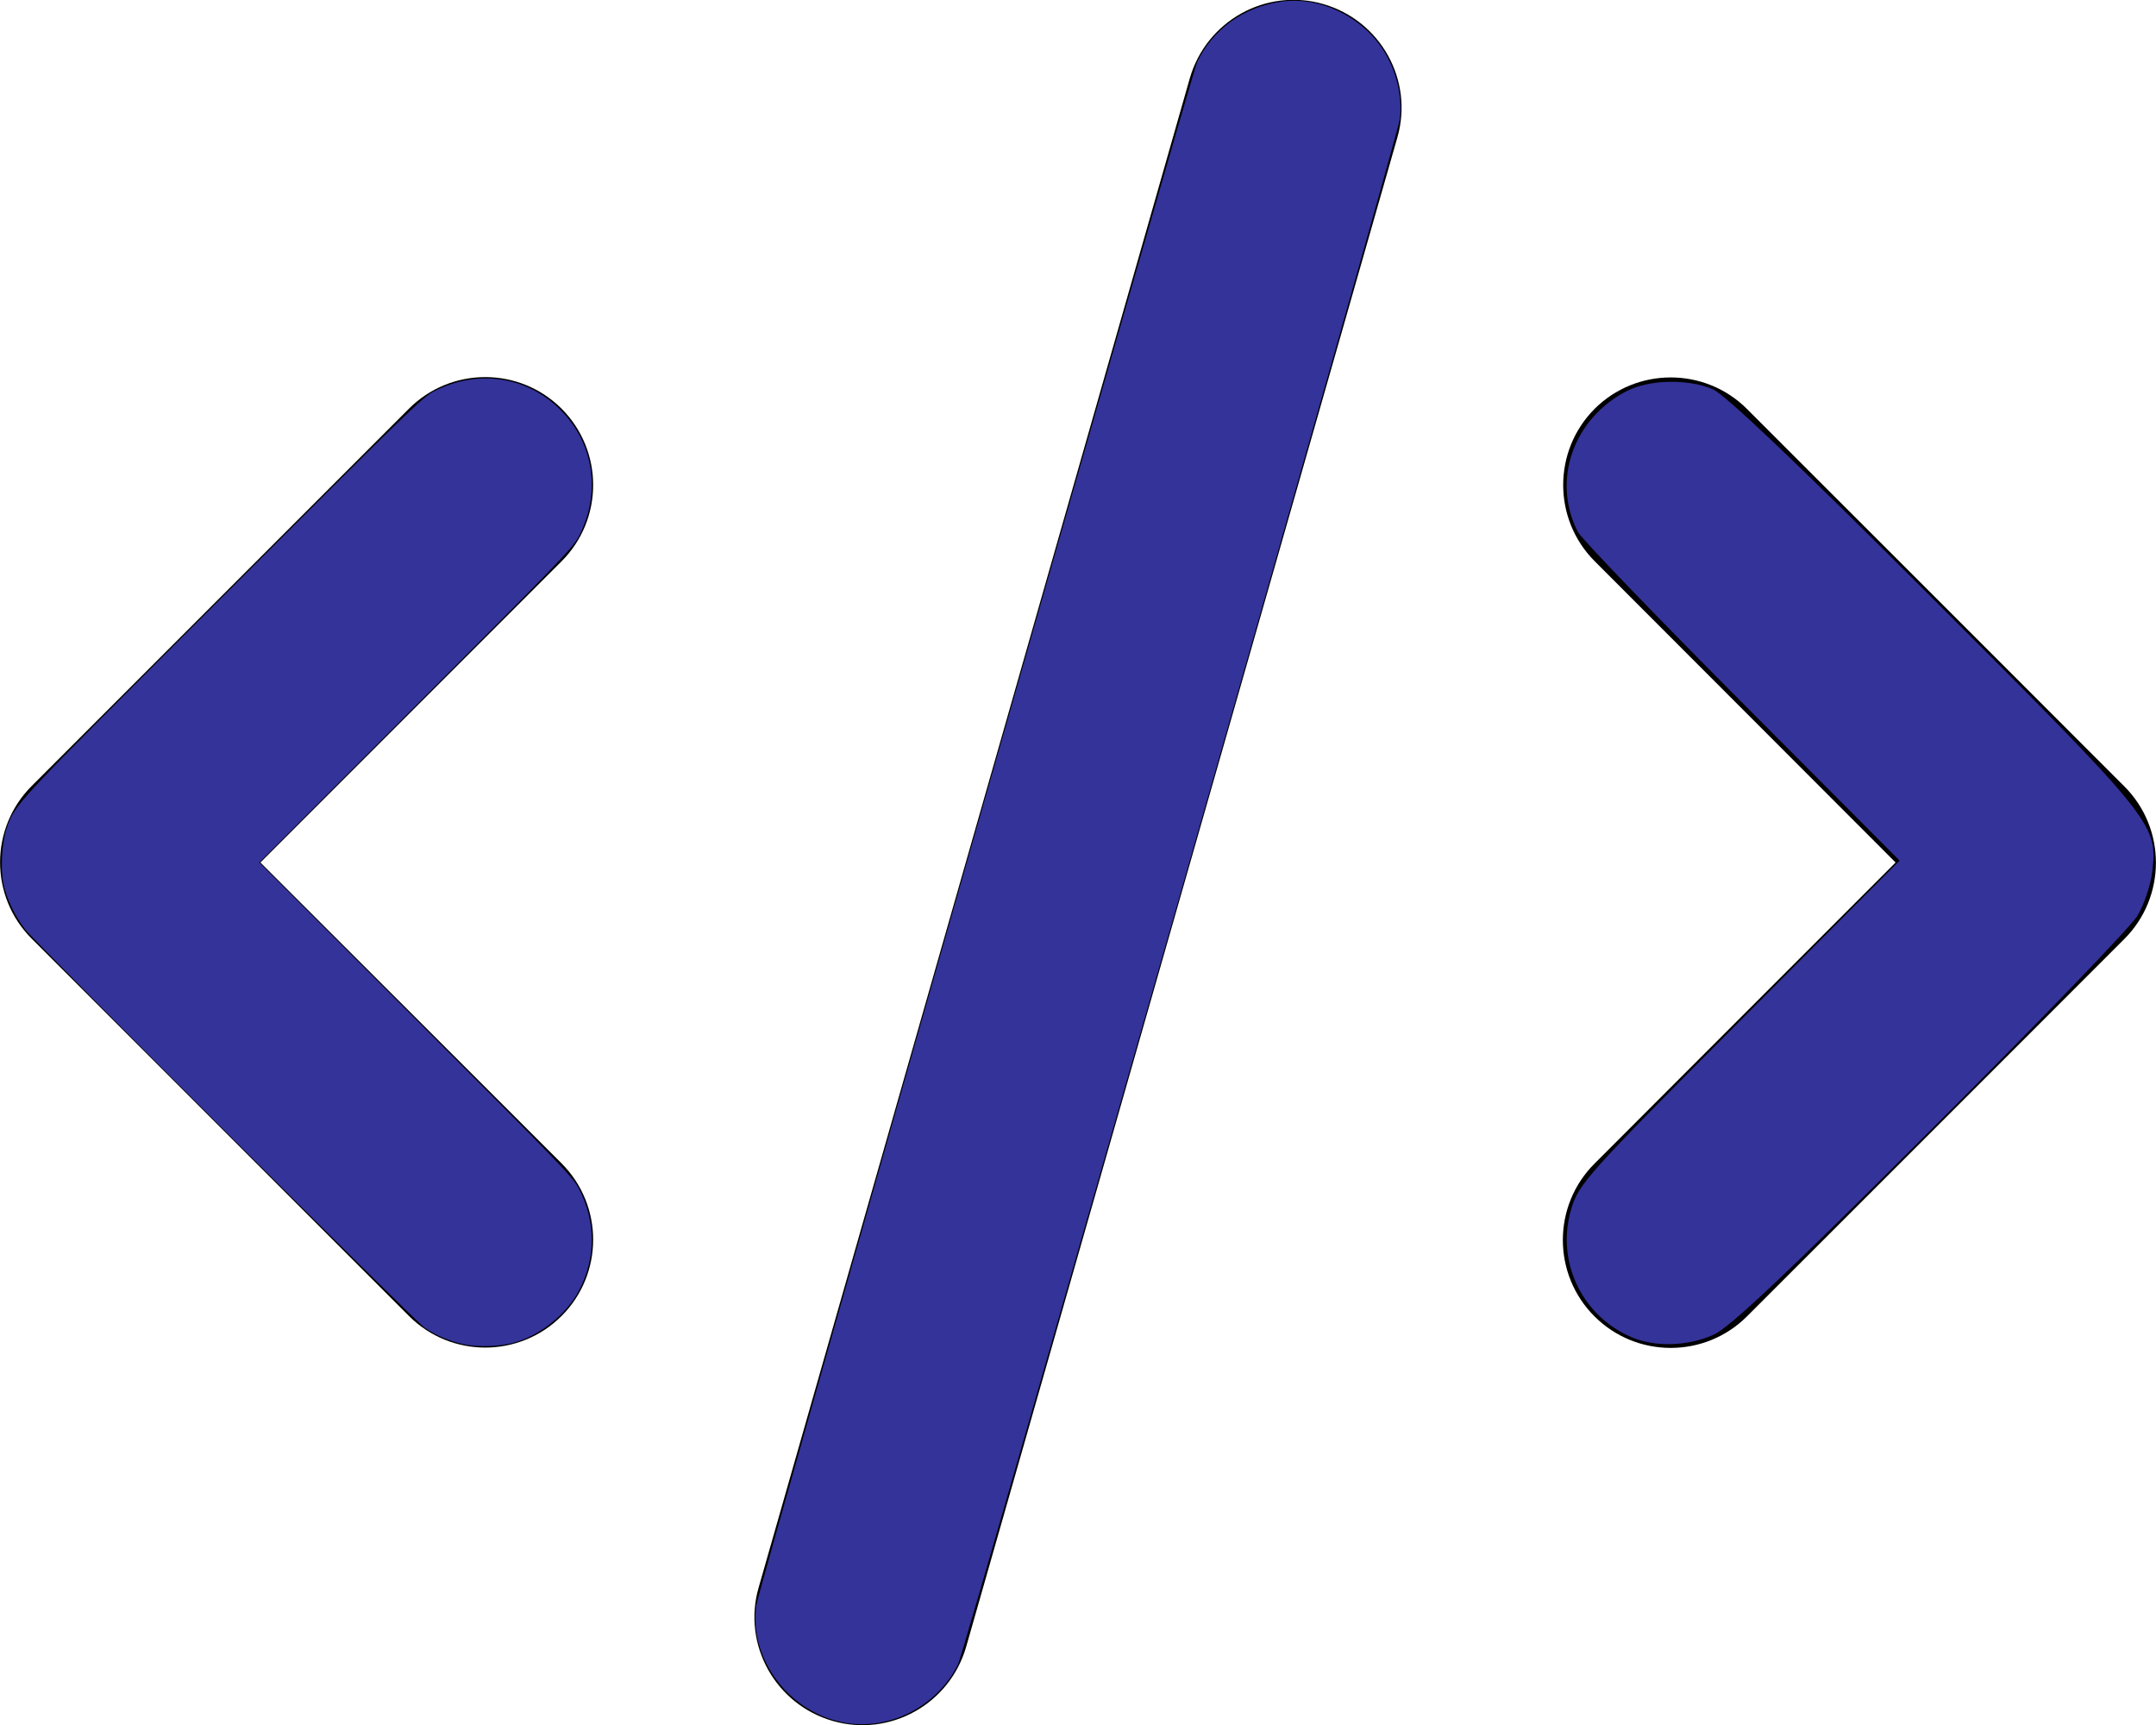
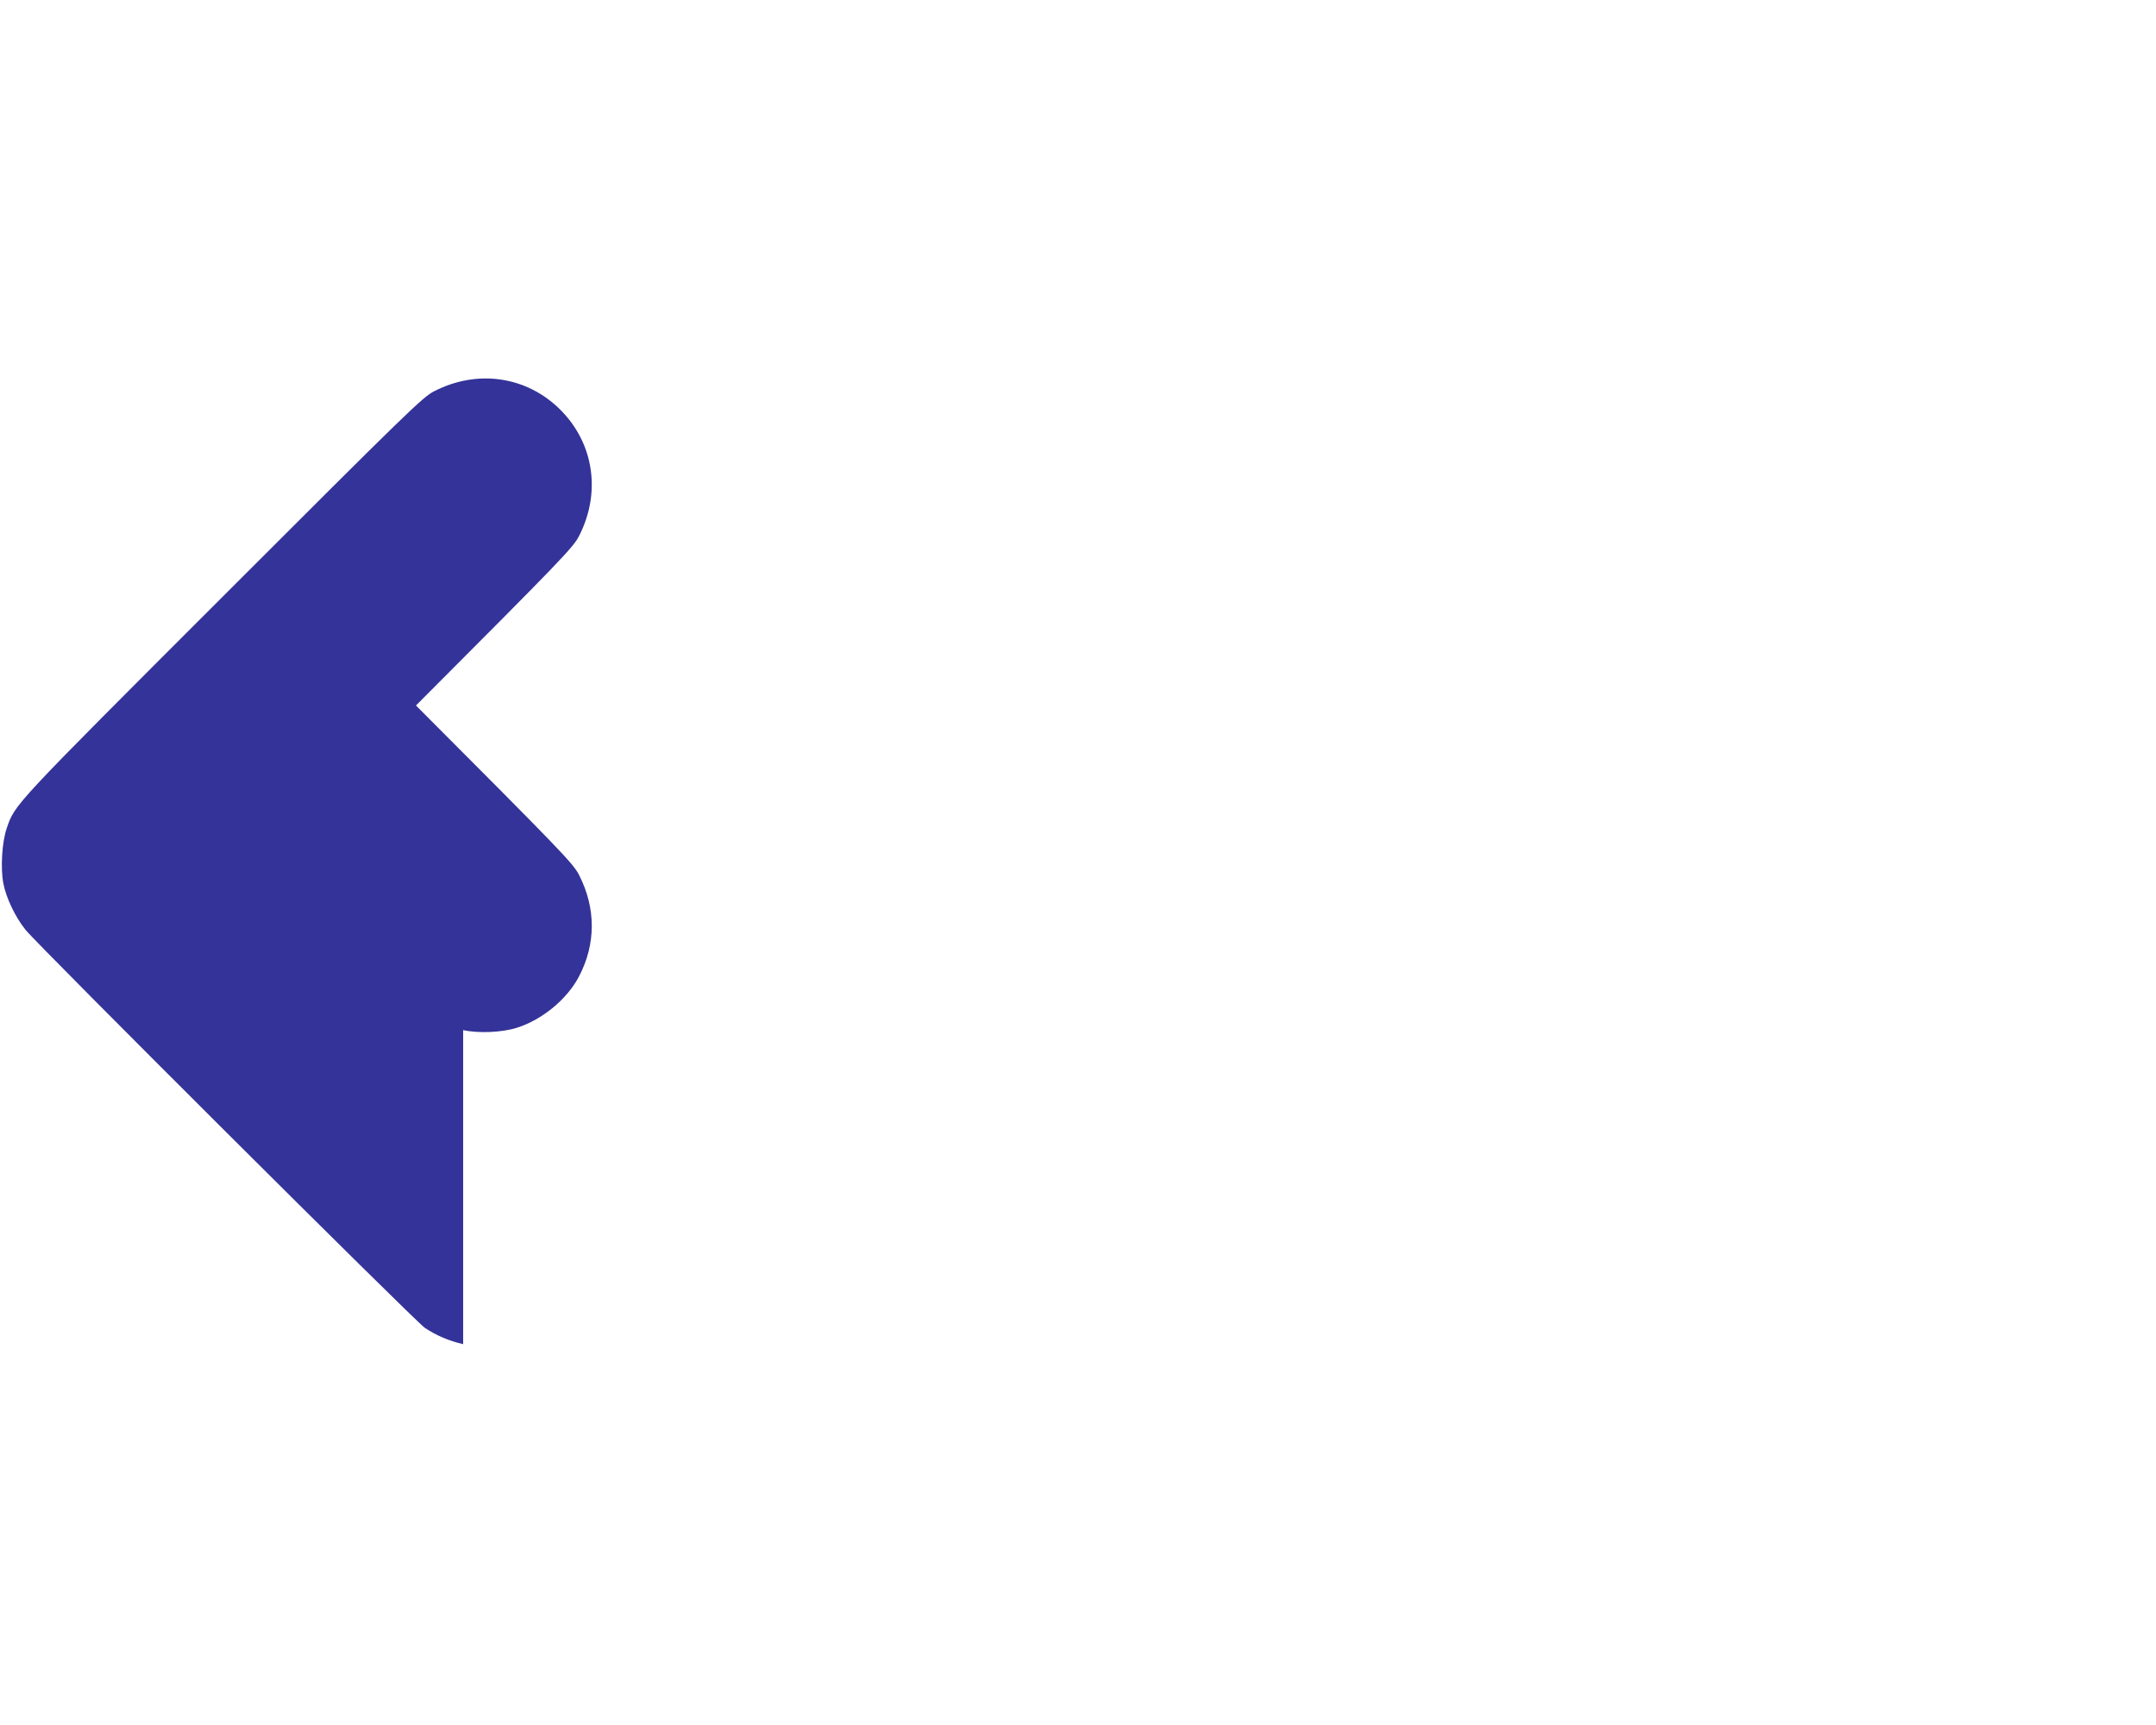
<svg xmlns="http://www.w3.org/2000/svg" xmlns:ns1="http://sodipodi.sourceforge.net/DTD/sodipodi-0.dtd" xmlns:ns2="http://www.inkscape.org/namespaces/inkscape" viewBox="0 0 640 512" version="1.1" id="svg926" ns1:docname="code-solid.svg" ns2:version="1.0.2 (e86c870879, 2021-01-15)">
  <defs id="defs930" />
-   <path d="M392.8 1.2c-17-4.9-34.7 5-39.6 22l-128 448c-4.9 17 5 34.7 22 39.6s34.7-5 39.6-22l128-448c4.9-17-5-34.7-22-39.6zm80.6 120.1c-12.5 12.5-12.5 32.8 0 45.3L562.7 256l-89.4 89.4c-12.5 12.5-12.5 32.8 0 45.3s32.8 12.5 45.3 0l112-112c12.5-12.5 12.5-32.8 0-45.3l-112-112c-12.5-12.5-32.8-12.5-45.3 0zm-306.7 0c-12.5-12.5-32.8-12.5-45.3 0l-112 112c-12.5 12.5-12.5 32.8 0 45.3l112 112c12.5 12.5 32.8 12.5 45.3 0s12.5-32.8 0-45.3L77.3 256l89.4-89.4c12.5-12.5 12.5-32.8 0-45.3z" id="path924" />
-   <path style="fill:#343399;stroke-width:0.508;fill-opacity:1" d="M 251.533,511.439 C 234.74,508.914 222.205,492.681 224.508,476.443 225.163,471.828 353.684,22.005 355.361,18.462 359.941,8.78 369.003,2.2 380.063,0.526 391.52,-1.208 404.137,4.742 410.674,14.962 c 3.894,6.088 5.75,14.021 4.818,20.595 -0.748,5.272 -129.273,454.716 -131.09,458.411 -5.979,12.162 -19.694,19.451 -32.869,17.471 z" id="path1495" />
-   <path style="fill:#343399;fill-opacity:1;stroke-width:0.508" d="m 137.486,398.954 c -4.109,-0.922 -8.035,-2.589 -11.376,-4.831 C 123.266,392.215 11.288,280.604 7.566,275.969 4.546,272.207 1.847,266.566 1.003,262.252 0.114,257.711 0.585,249.907 1.994,245.841 c 2.506,-7.236 1.388,-6.037 63.981,-68.615 55.398,-55.385 59.469,-59.34 62.889,-61.094 12.899,-6.615 27.517,-4.467 37.494,5.51 9.979,9.979 12.128,24.613 5.506,37.494 -1.745,3.394 -5.219,7.003 -48.385,50.261 l -46.505,46.604 46.507,46.602 c 43.193,43.281 46.641,46.862 48.385,50.259 5.081,9.895 5.074,20.535 -0.021,30.23 -3.538,6.733 -10.928,12.814 -18.447,15.179 -4.415,1.389 -11.423,1.689 -15.911,0.682 z" id="path1497" />
-   <path style="fill:#343399;fill-opacity:1" d="M 0,0 C 0,0 0,0 0,0 0,0 0,0 0,0 0,0 0,0 0,0 V 0 0 C 0,0 0,0 0,0 0,0 0,0 0,0 0,0 0,0 0,0 0,0 0,0 0,0 0,0 0,0 0,0 0,0 0,0 0,0 0,0 0,0 0,0 0,0 0,0 0,0 0,0 0,0 0,0 0,0 0,0 0,0 Z" id="path1499" />
-   <path style="fill:#343399;fill-opacity:1;stroke-width:1.437" d="m 484.22,396.862 c -14.795,-6.408 -22.375,-22.576 -17.817,-38.001 2.195,-7.428 4.799,-10.331 49.896,-55.635 l 47.58,-47.799 -46.862,-47.021 c -25.774,-25.862 -47.678,-48.622 -48.674,-50.579 -7.77,-15.255 -1.325,-33.654 14.644,-41.801 6.617,-3.376 17.948,-3.622 25.343,-0.551 3.633,1.509 24.507,21.356 65.265,62.056 65.98,65.885 66.959,67.104 65.281,81.268 -0.458,3.871 -2.428,9.72 -4.376,12.997 -1.948,3.277 -29.609,31.948 -61.468,63.712 -43.322,43.194 -59.555,58.488 -64.39,60.667 -7.64,3.443 -17.424,3.718 -24.423,0.686 z" id="path1555" />
+   <path style="fill:#343399;fill-opacity:1;stroke-width:0.508" d="m 137.486,398.954 c -4.109,-0.922 -8.035,-2.589 -11.376,-4.831 C 123.266,392.215 11.288,280.604 7.566,275.969 4.546,272.207 1.847,266.566 1.003,262.252 0.114,257.711 0.585,249.907 1.994,245.841 c 2.506,-7.236 1.388,-6.037 63.981,-68.615 55.398,-55.385 59.469,-59.34 62.889,-61.094 12.899,-6.615 27.517,-4.467 37.494,5.51 9.979,9.979 12.128,24.613 5.506,37.494 -1.745,3.394 -5.219,7.003 -48.385,50.261 c 43.193,43.281 46.641,46.862 48.385,50.259 5.081,9.895 5.074,20.535 -0.021,30.23 -3.538,6.733 -10.928,12.814 -18.447,15.179 -4.415,1.389 -11.423,1.689 -15.911,0.682 z" id="path1497" />
</svg>